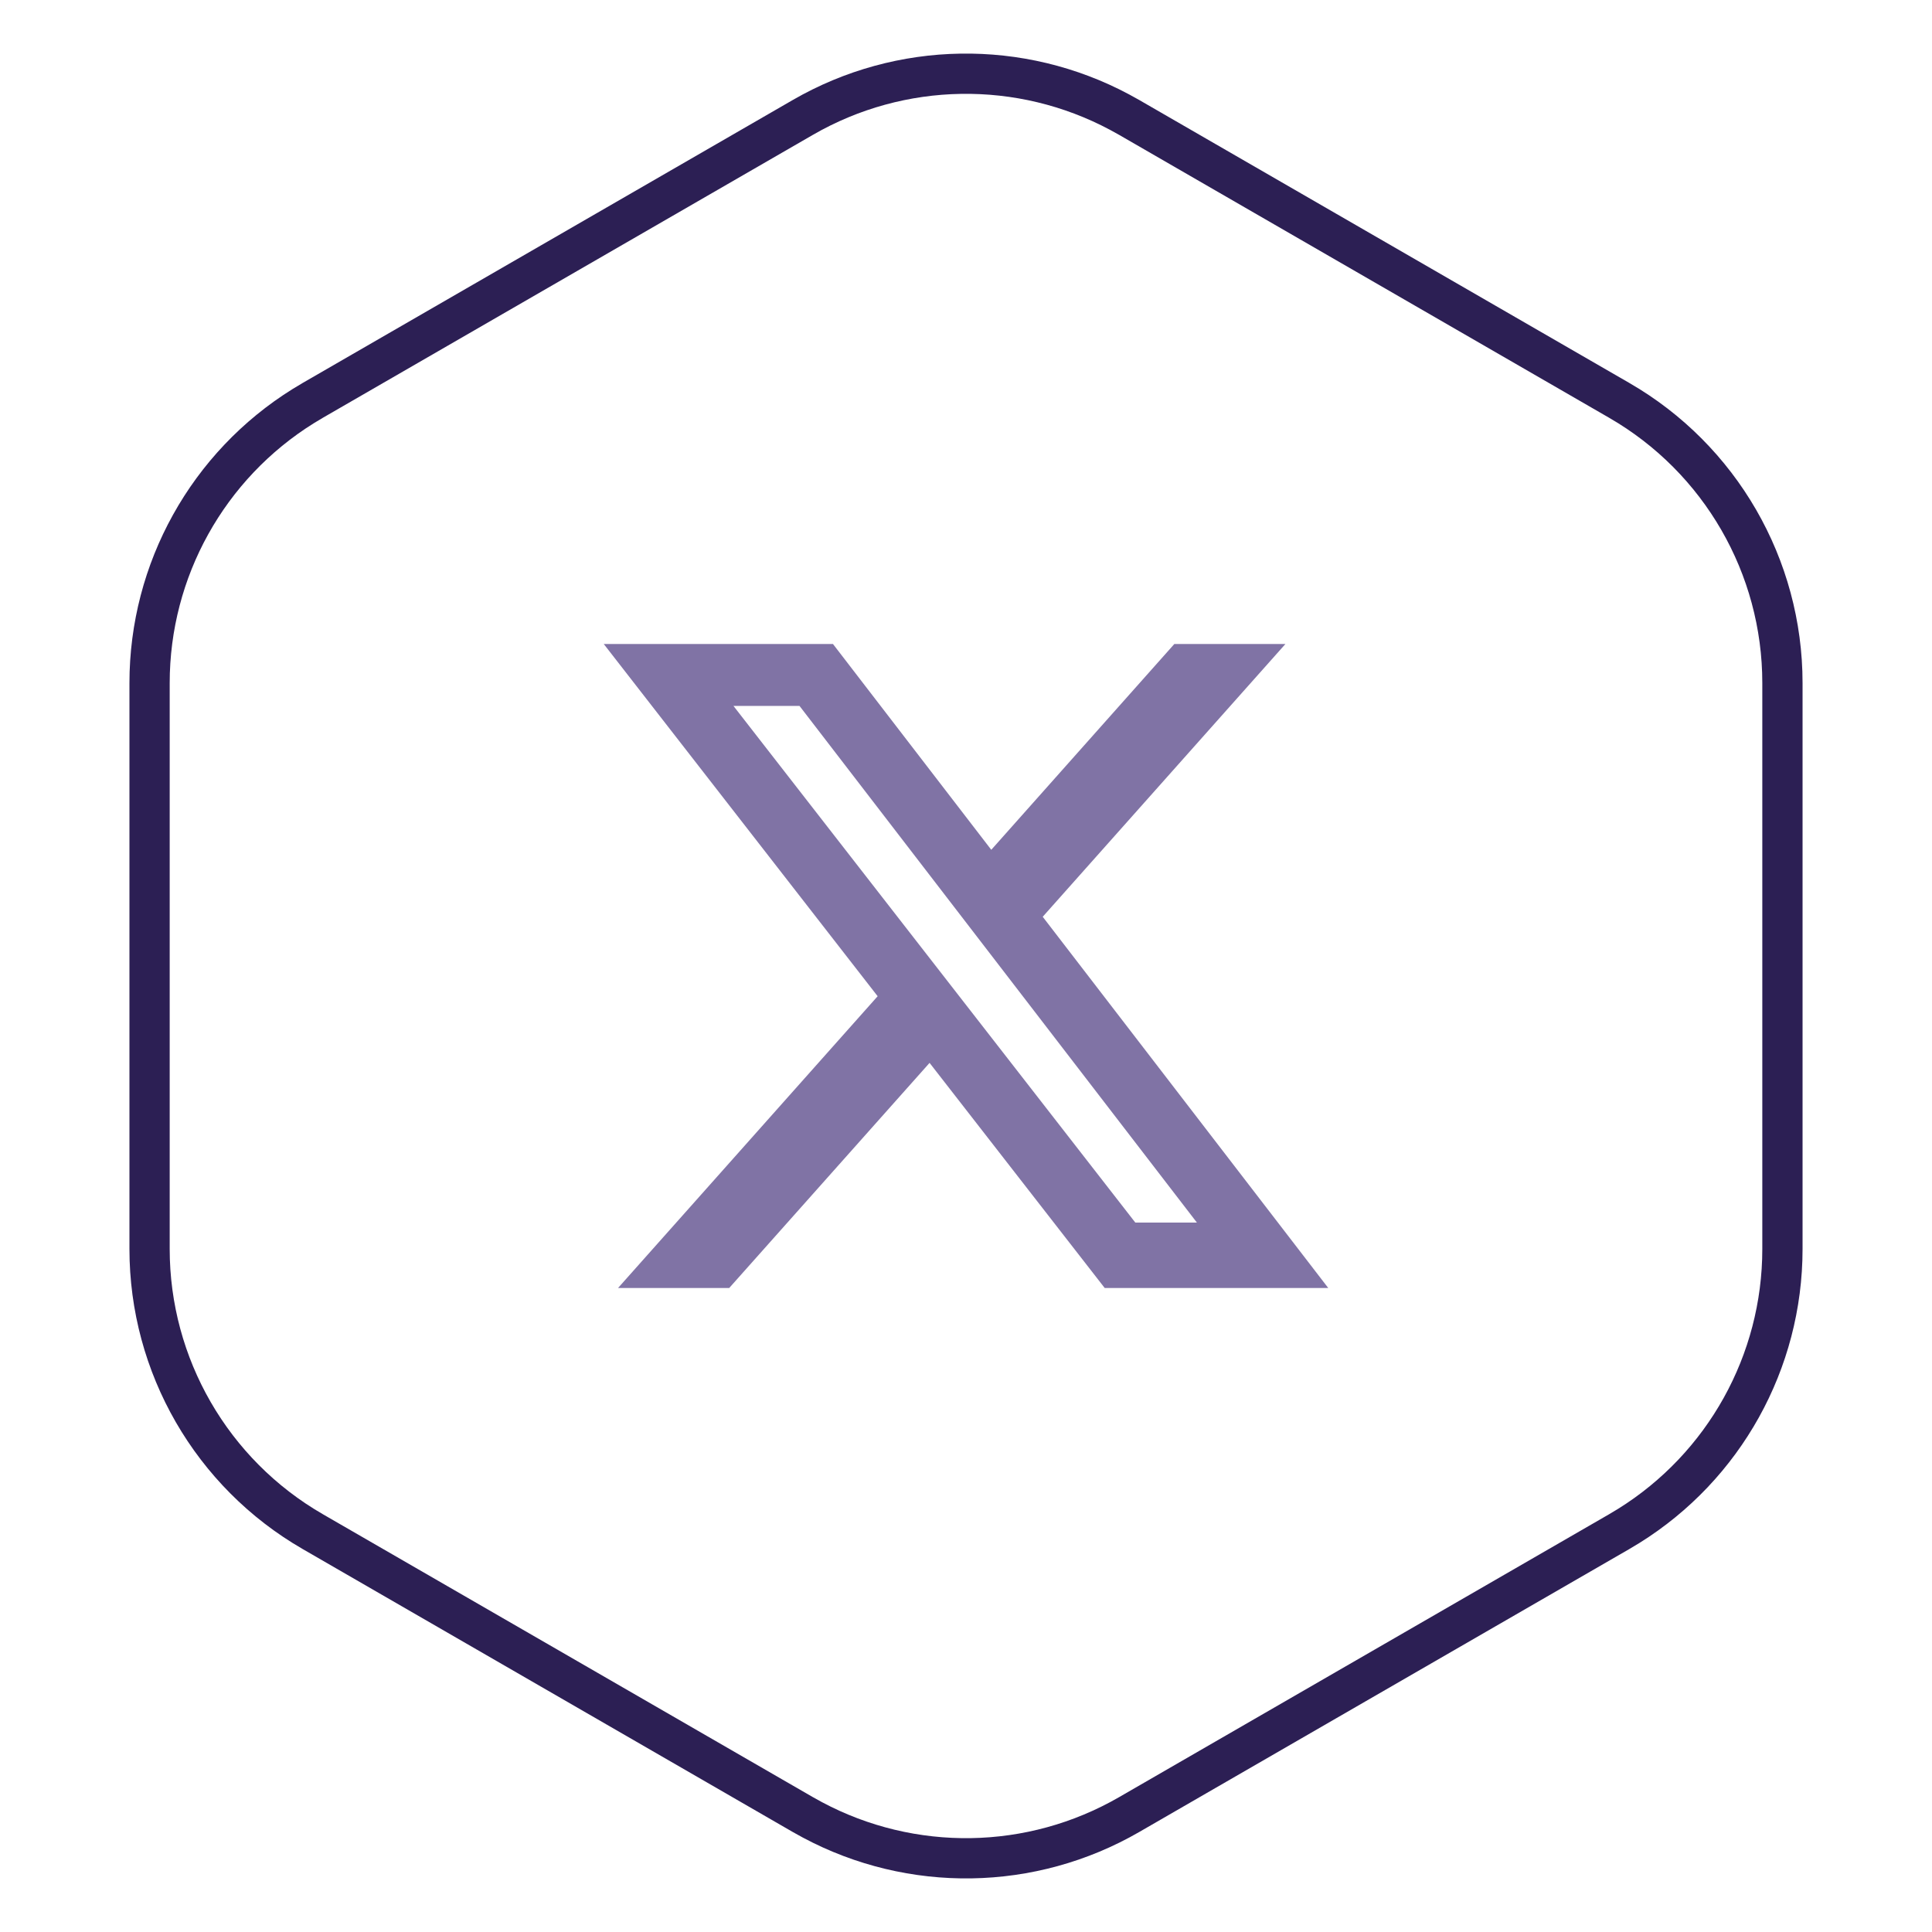
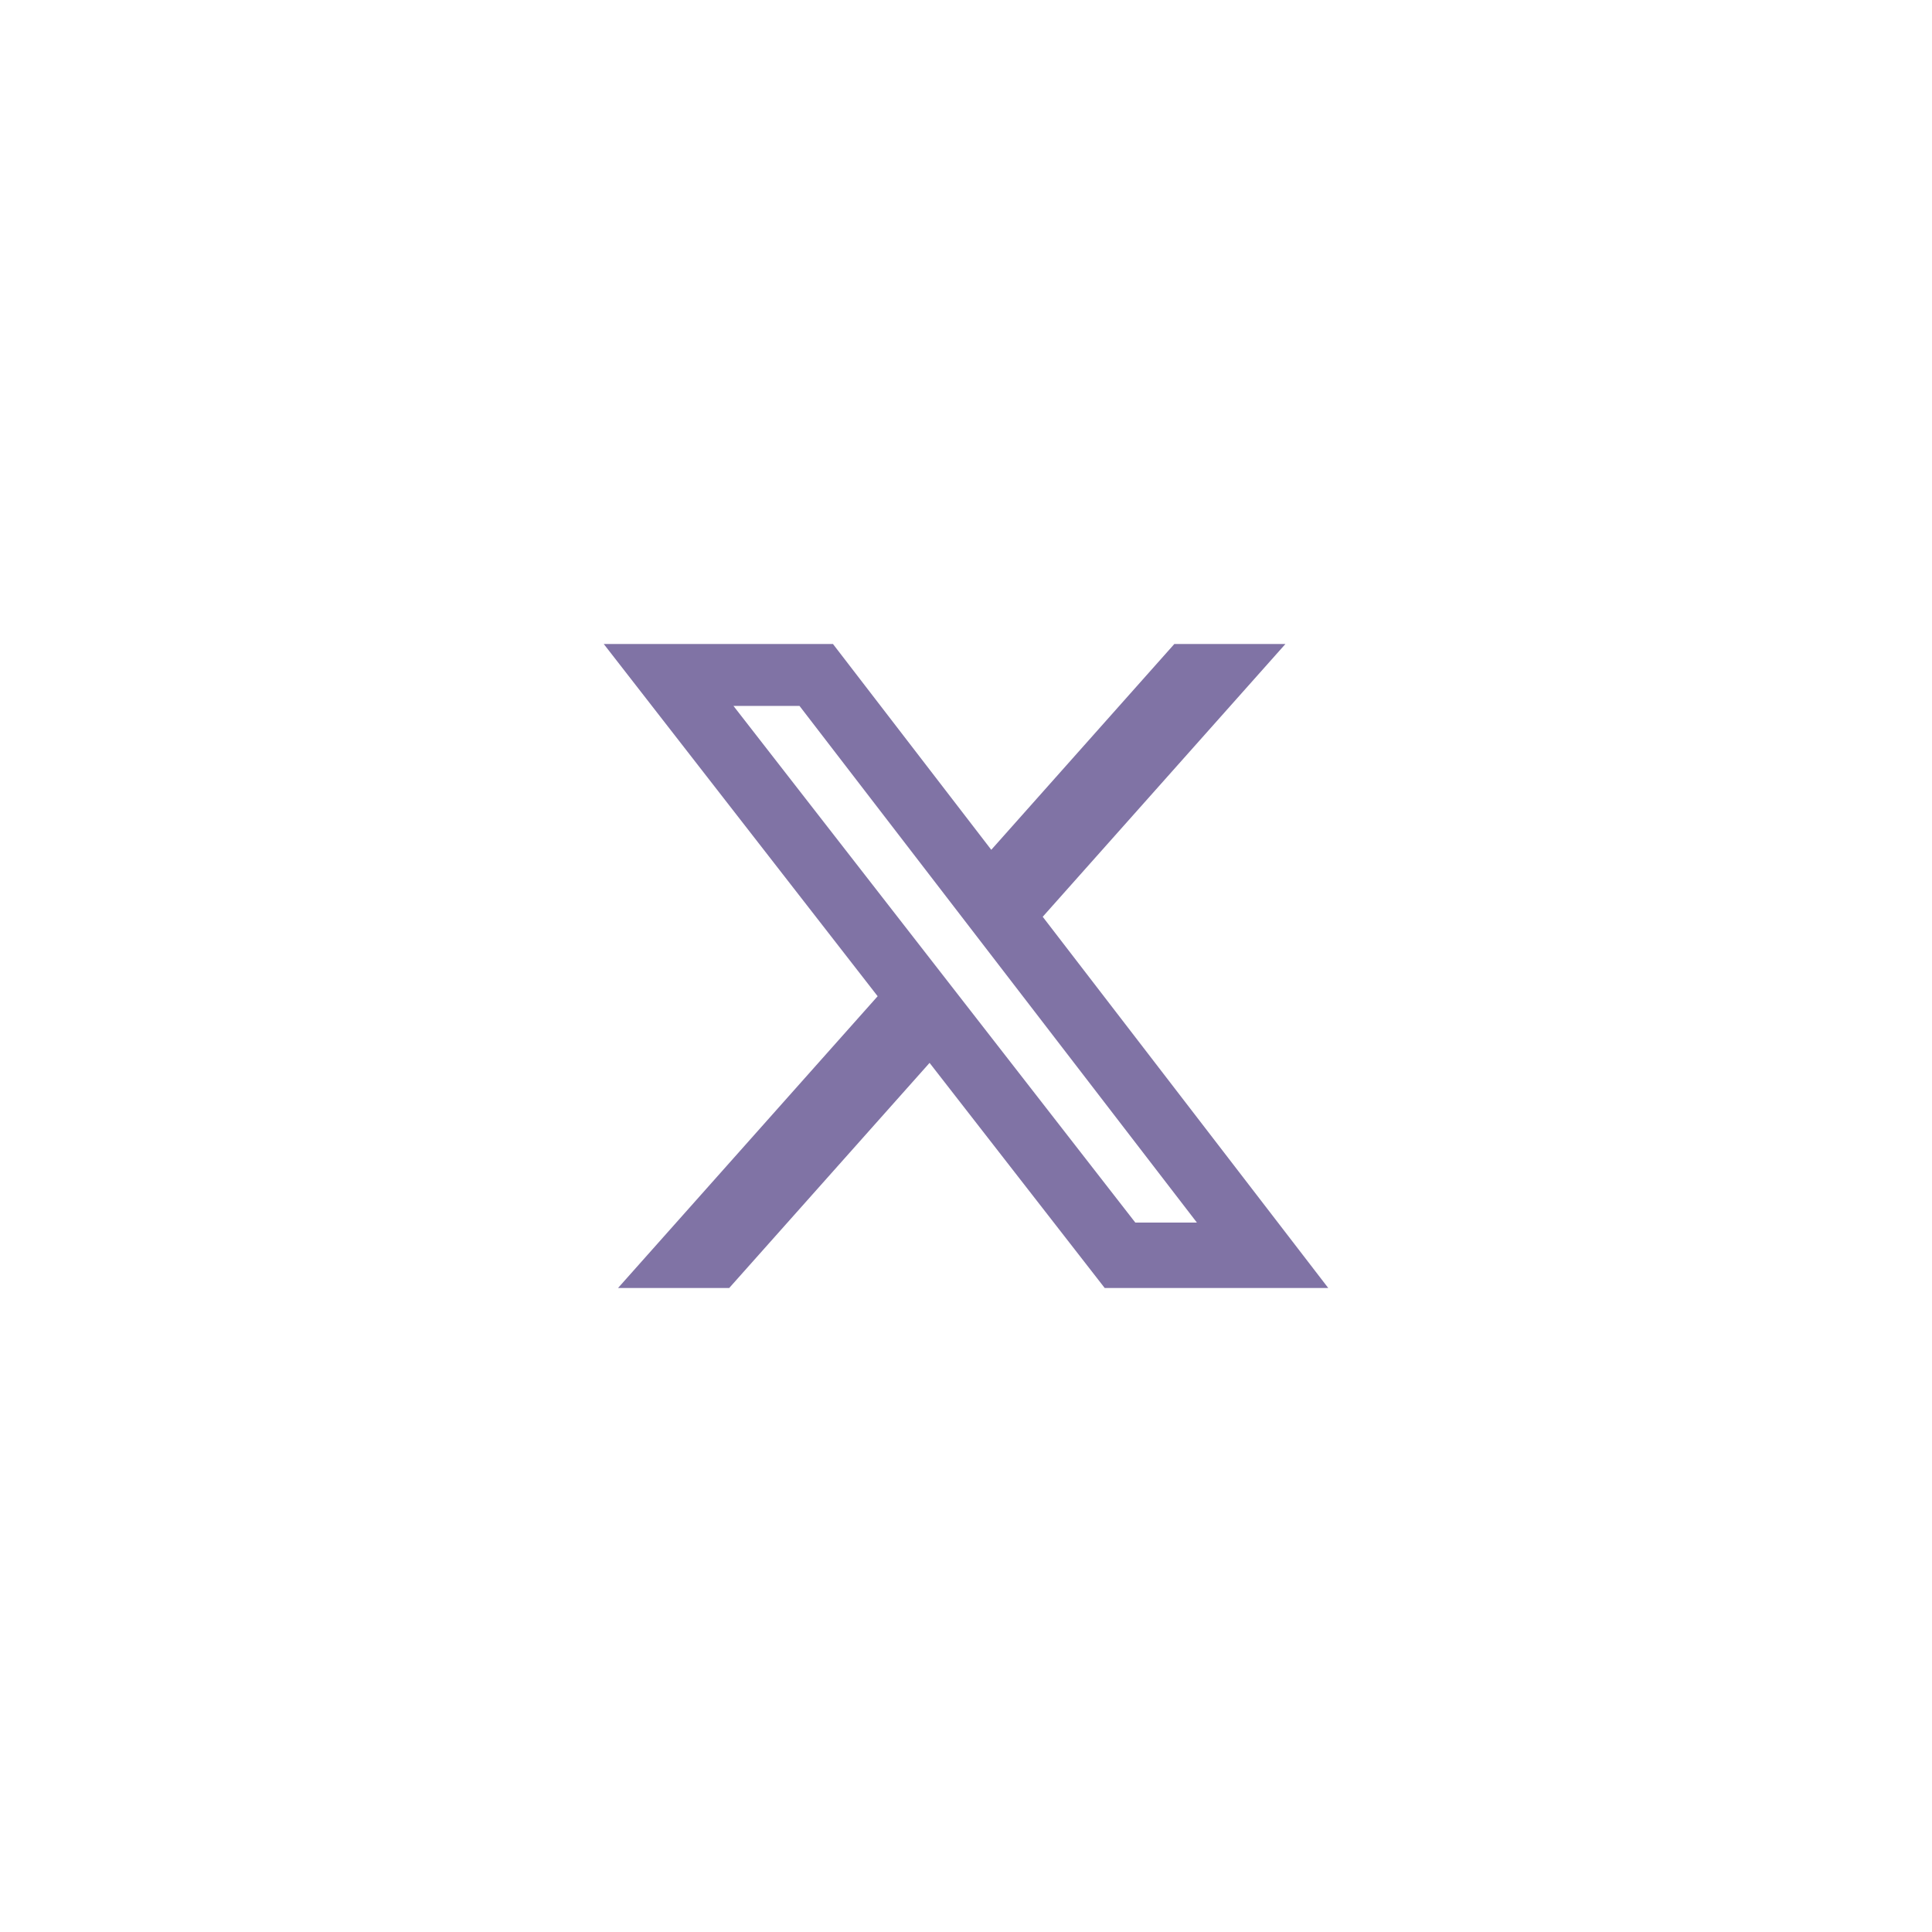
<svg xmlns="http://www.w3.org/2000/svg" width="48" height="48" viewBox="0 0 48 48" fill="none">
-   <path d="M19.947 2.917C22.377 1.514 25.353 1.471 27.816 2.786L28.053 2.917L40.231 9.948C42.739 11.396 44.284 14.073 44.284 16.969V31.031C44.284 33.837 42.835 36.436 40.464 37.912L40.231 38.052L28.053 45.083C25.623 46.486 22.647 46.529 20.184 45.214L19.947 45.083L7.769 38.052C5.261 36.604 3.716 33.927 3.716 31.031V16.969C3.716 14.163 5.165 11.564 7.536 10.088L7.769 9.948L19.947 2.917Z" stroke="#2C1F54" />
  <path d="M29.176 16H31.936L25.906 22.777L33 32H27.446L23.095 26.407L18.117 32H15.355L21.805 24.751L15 16H20.695L24.628 21.113L29.176 16ZM28.207 30.375H29.737L19.864 17.539H18.223L28.207 30.375Z" fill="#8073A5" />
</svg>